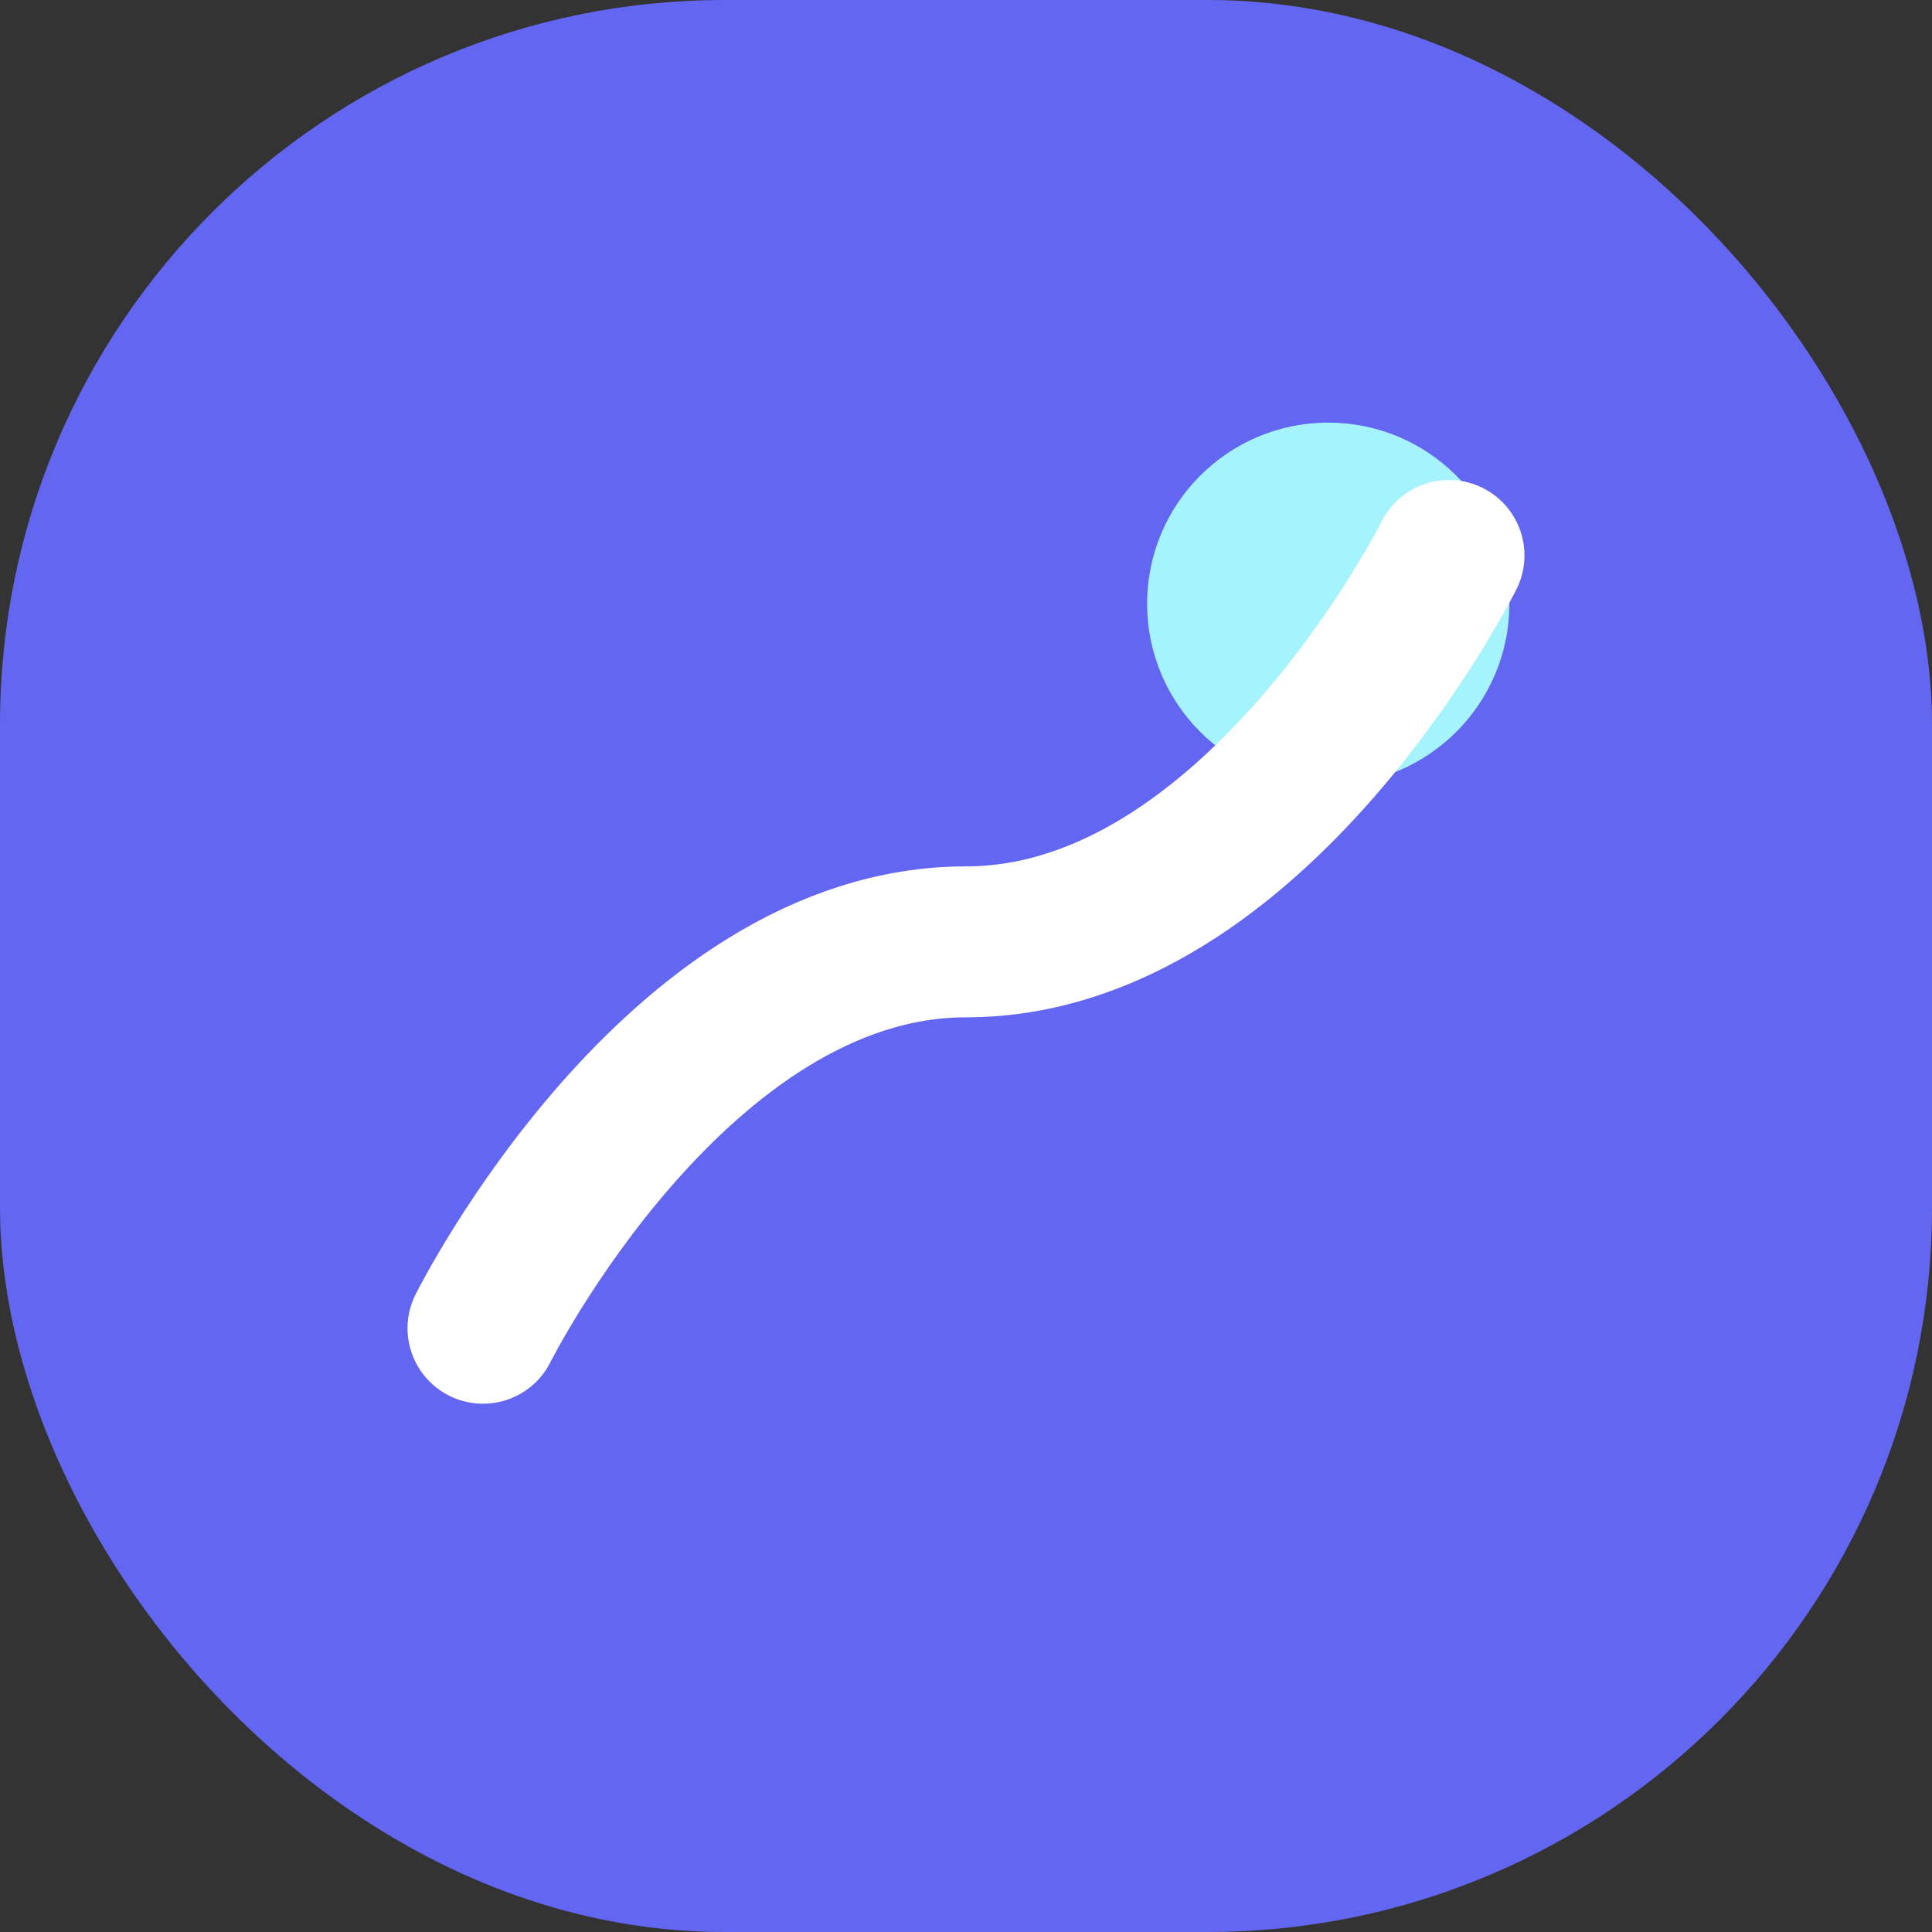
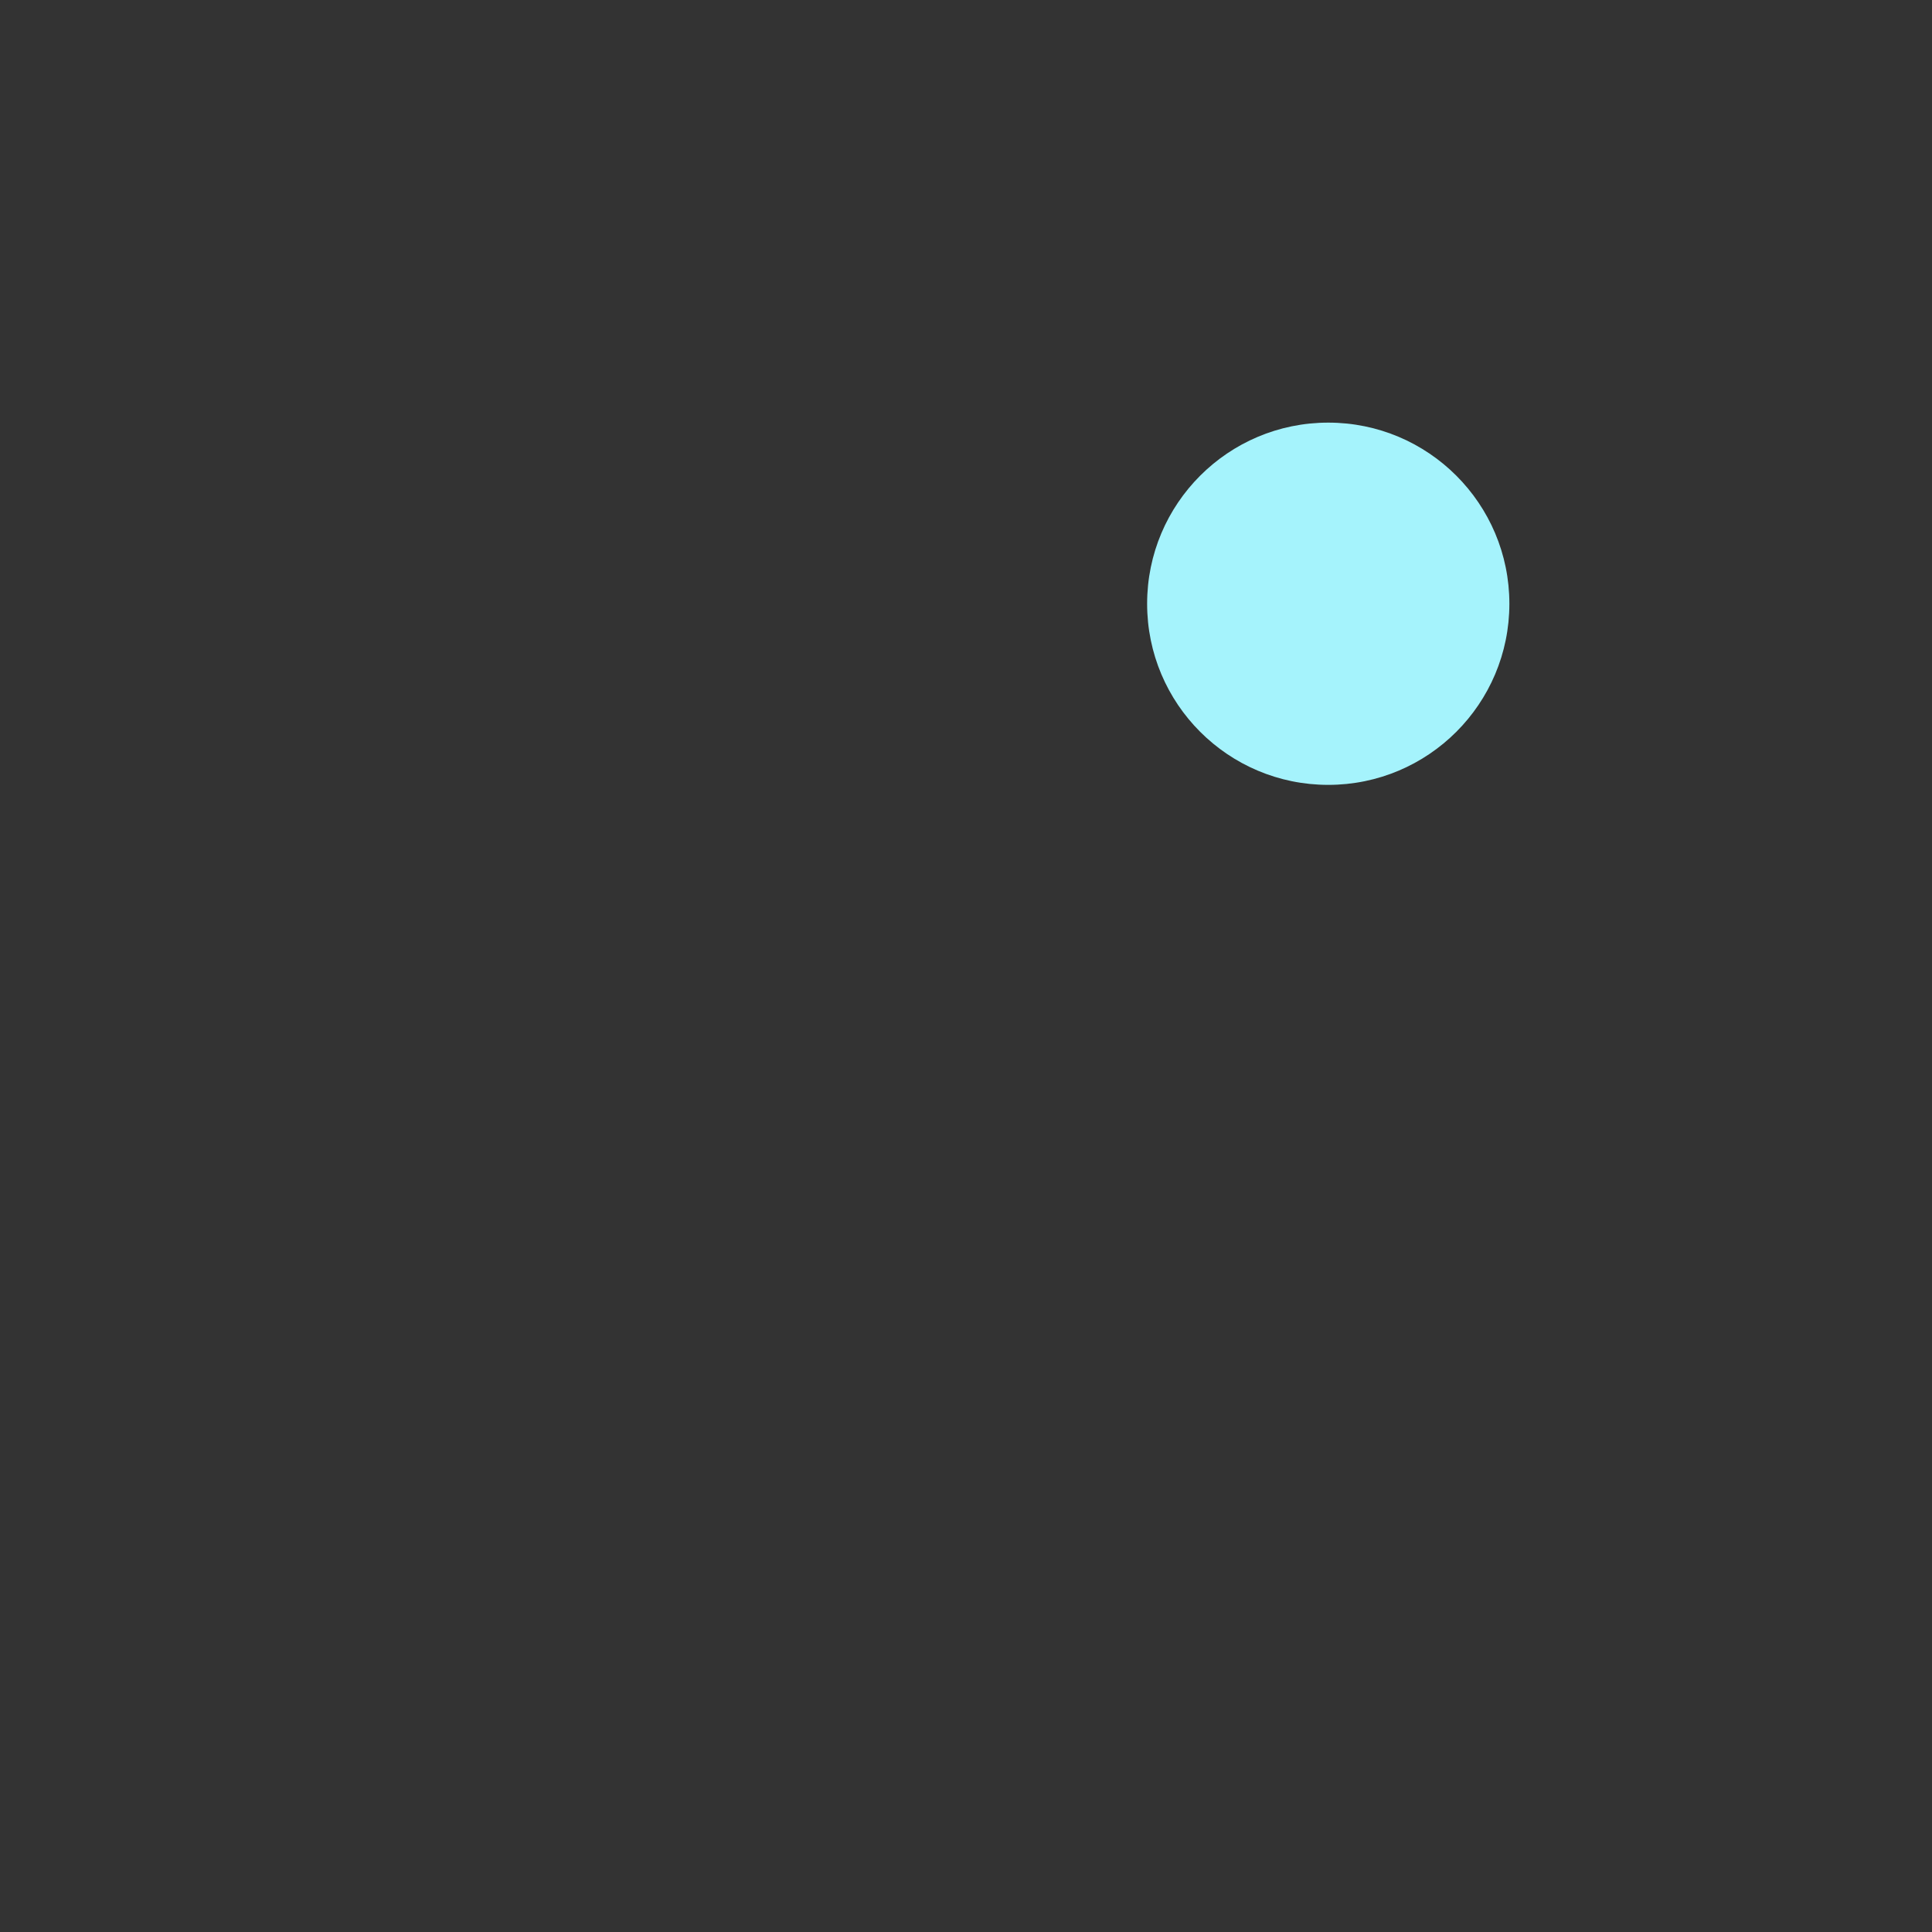
<svg xmlns="http://www.w3.org/2000/svg" width="32" height="32" viewBox="0 0 32 32" fill="none">
  <rect x="0" y="0" width="32" height="32" fill="#333333" stroke="none" />
-   <rect width="32" height="32" rx="12" fill="#6366F1" />
  <circle cx="22" cy="10" r="3" fill="#A5F3FC" />
-   <path d="M8 22C8 22 11.2 15.6 16 15.6C20.8 15.6 24 9.2 24 9.2" stroke="white" stroke-width="2.5" stroke-linecap="round" />
</svg>